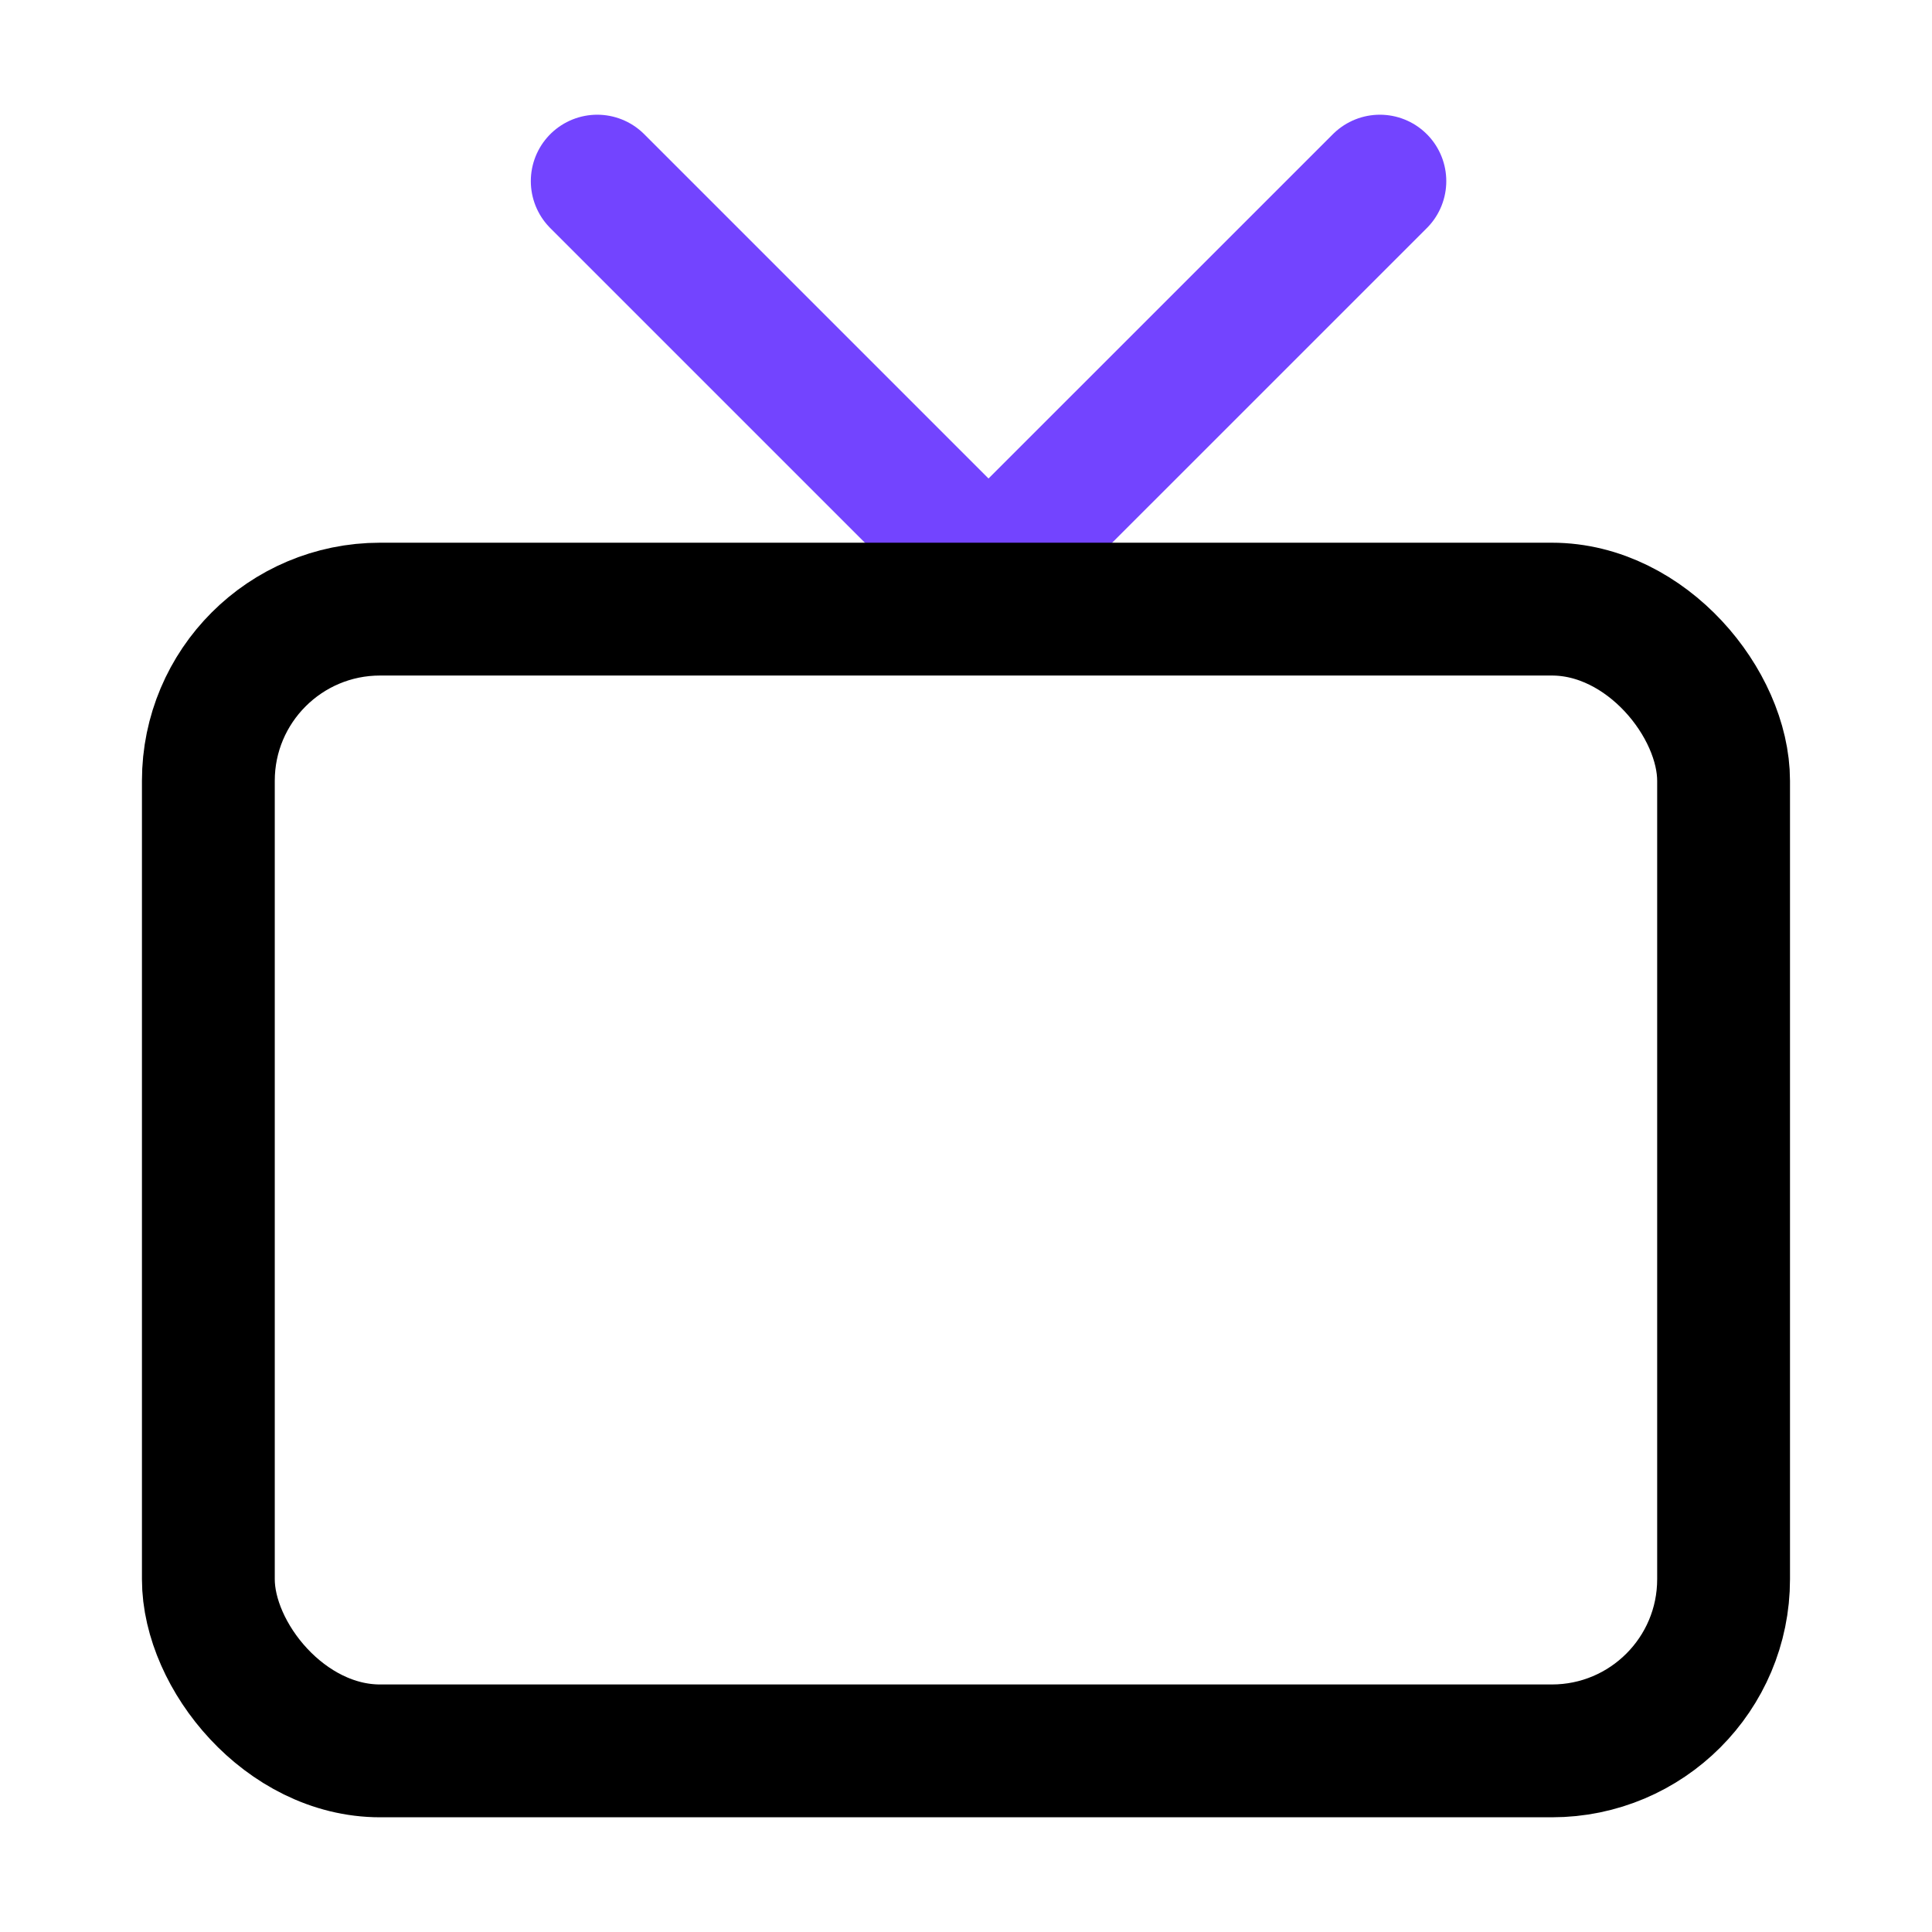
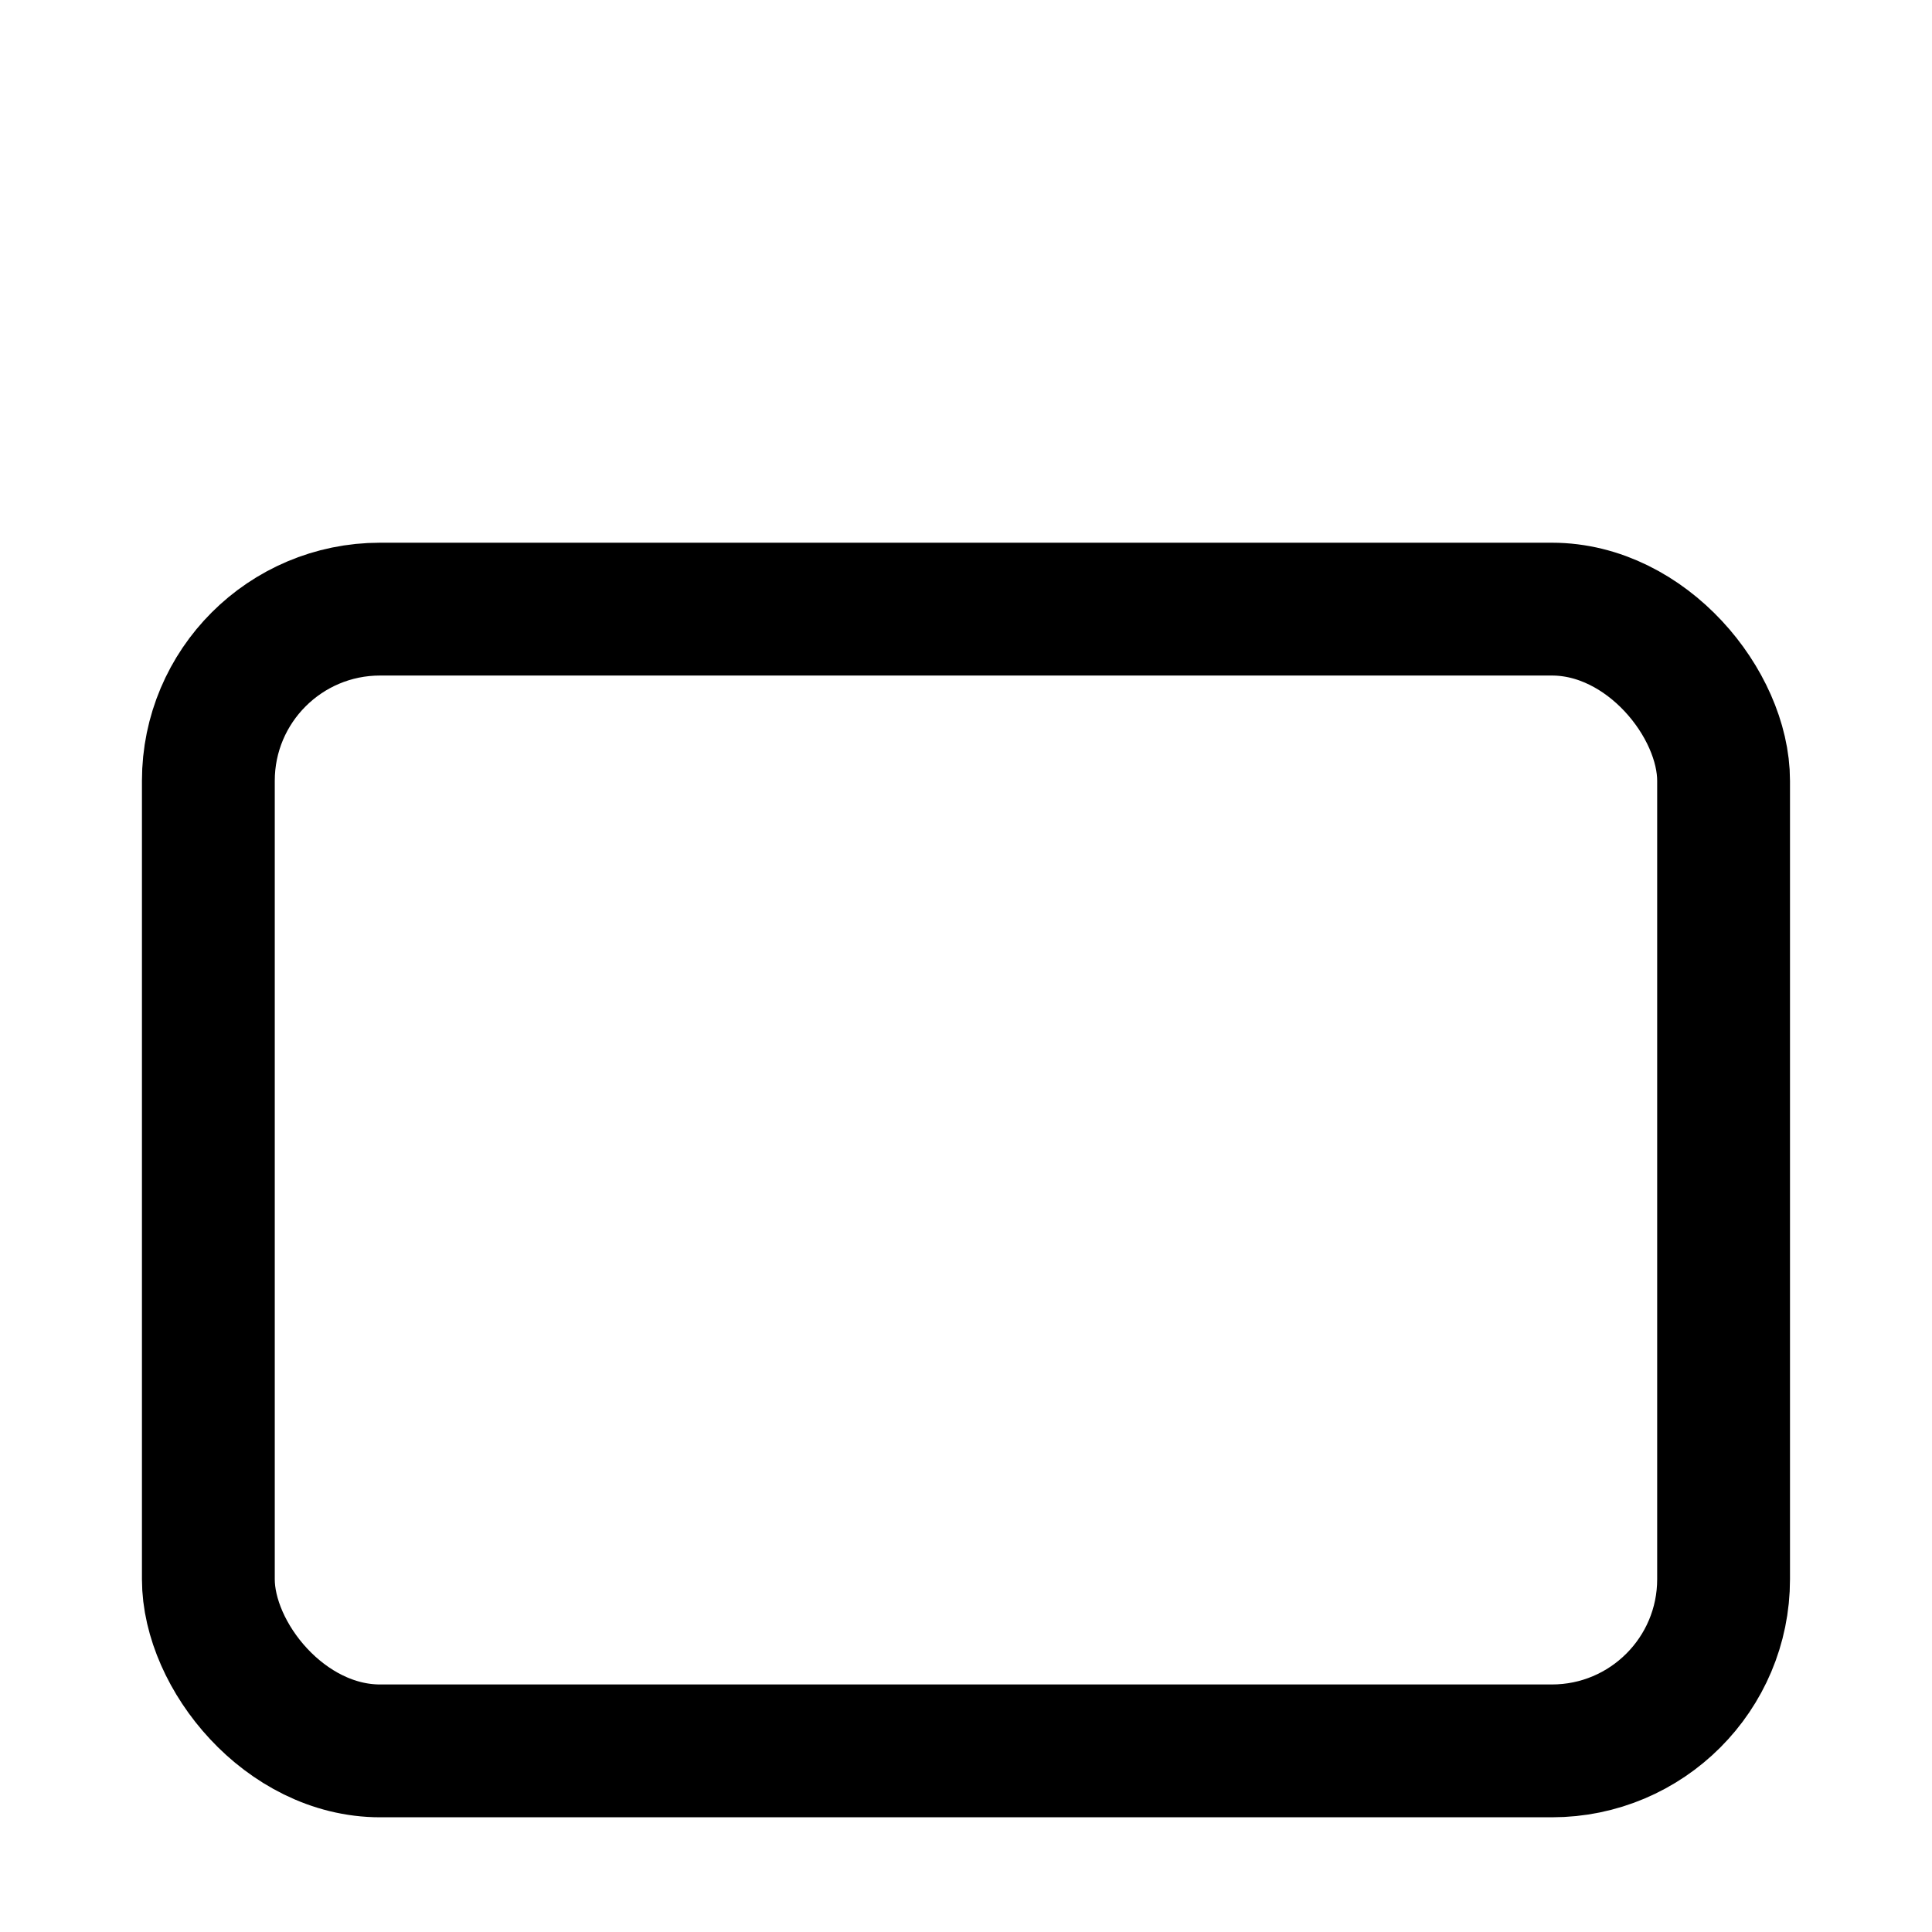
<svg xmlns="http://www.w3.org/2000/svg" width="32" height="32" viewBox="0 0 32 32" fill="none">
-   <path d="M22.855 3L16.373 9.481L9.892 3" stroke="#7344FF" stroke-width="2.2" stroke-linecap="round" stroke-linejoin="round" />
  <rect x="3.451" y="10.089" width="25.097" height="18.911" rx="2.844" stroke="black" stroke-width="2.2" />
</svg>